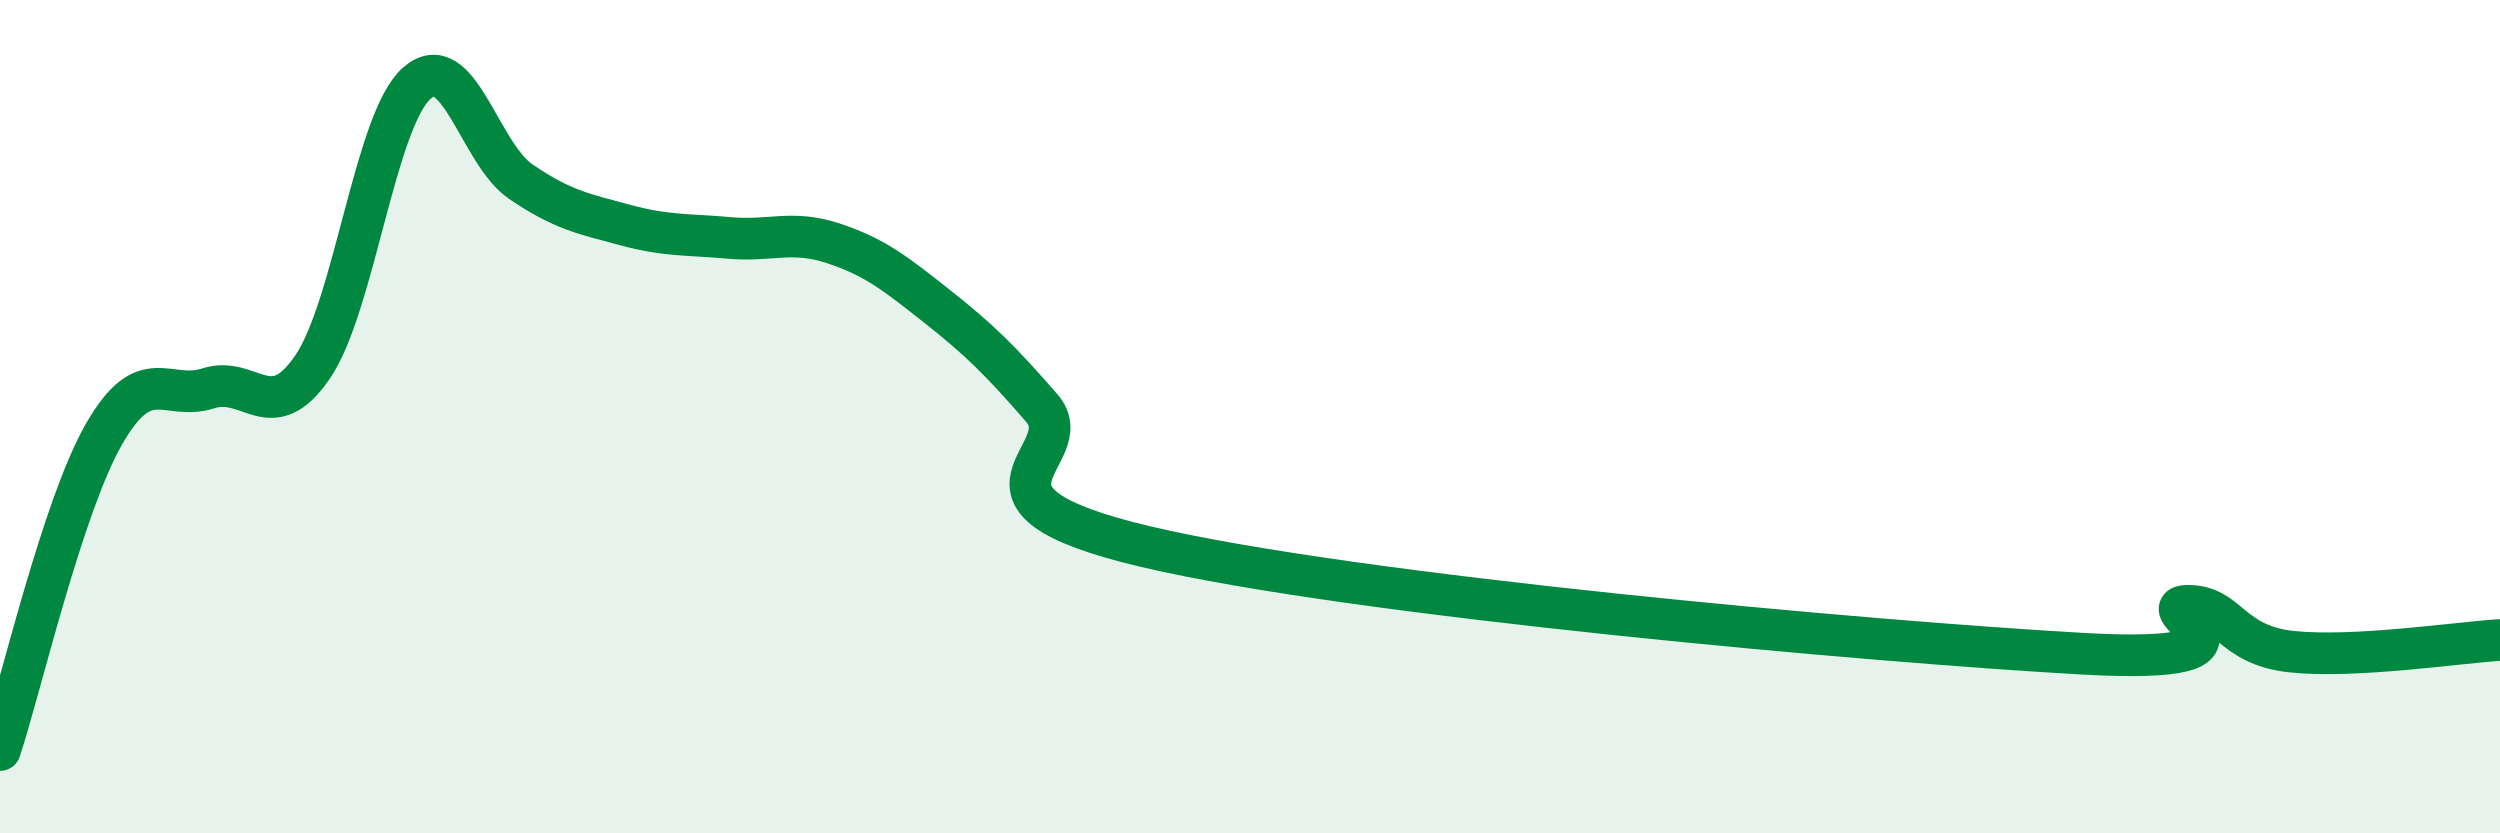
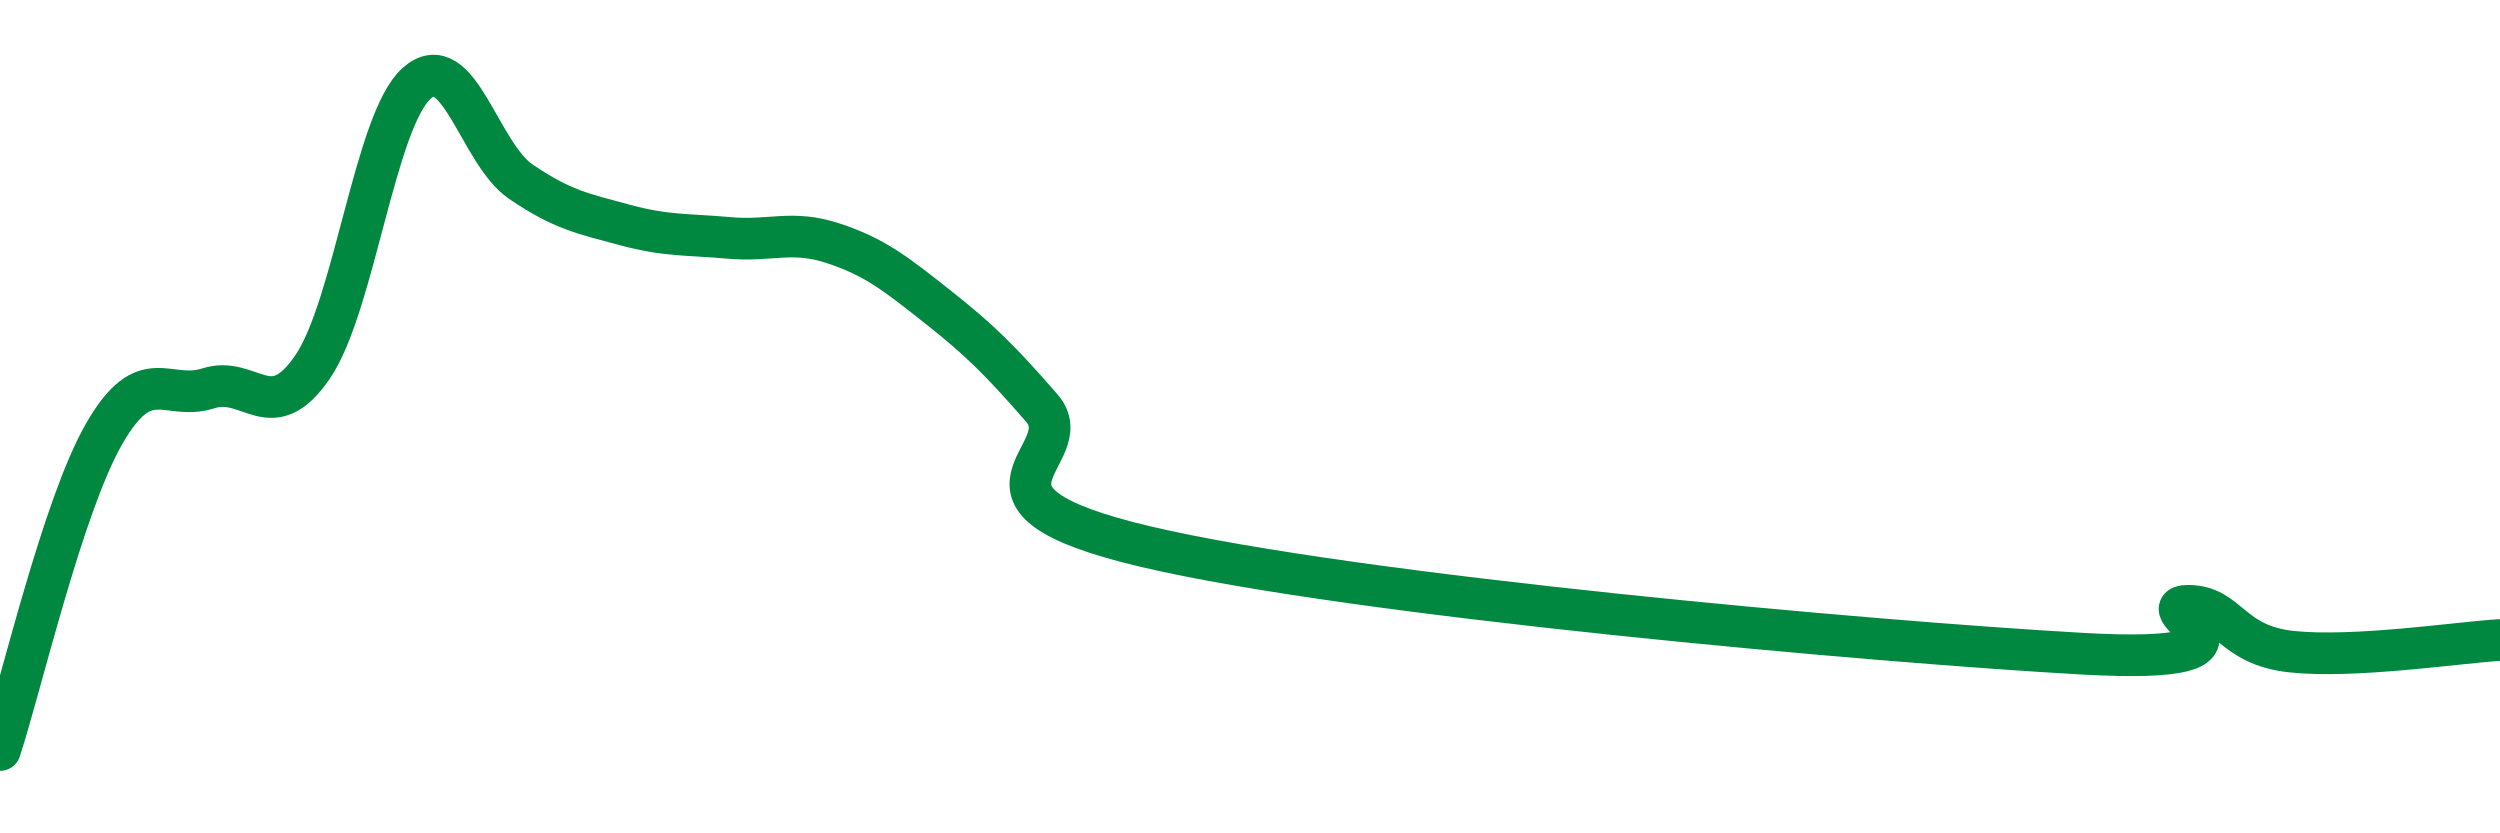
<svg xmlns="http://www.w3.org/2000/svg" width="60" height="20" viewBox="0 0 60 20">
-   <path d="M 0,18 C 0.5,16.48 1.5,12.15 2.5,10.41 C 3.5,8.67 4,9.64 5,9.32 C 6,9 6.5,10.27 7.5,8.81 C 8.5,7.35 9,2.89 10,2 C 11,1.11 11.5,3.68 12.5,4.36 C 13.5,5.04 14,5.13 15,5.4 C 16,5.67 16.5,5.62 17.5,5.71 C 18.5,5.8 19,5.51 20,5.84 C 21,6.17 21.5,6.57 22.5,7.36 C 23.5,8.15 24,8.64 25,9.79 C 26,10.94 22.5,11.94 27.5,13.12 C 32.5,14.3 45,15.41 50,15.69 C 55,15.97 51.5,14.55 52.5,14.54 C 53.5,14.53 53.5,15.48 55,15.64 C 56.5,15.8 59,15.42 60,15.36L60 20L0 20Z" fill="#008740" opacity="0.1" stroke-linecap="round" stroke-linejoin="round" />
  <path d="M 0,18 C 0.5,16.48 1.5,12.15 2.5,10.41 C 3.5,8.67 4,9.64 5,9.32 C 6,9 6.5,10.27 7.5,8.81 C 8.5,7.35 9,2.89 10,2 C 11,1.11 11.5,3.68 12.5,4.36 C 13.5,5.04 14,5.13 15,5.4 C 16,5.67 16.5,5.62 17.5,5.71 C 18.5,5.8 19,5.51 20,5.84 C 21,6.17 21.5,6.57 22.5,7.36 C 23.5,8.15 24,8.64 25,9.79 C 26,10.94 22.5,11.94 27.5,13.12 C 32.5,14.3 45,15.41 50,15.69 C 55,15.97 51.5,14.55 52.5,14.54 C 53.5,14.53 53.5,15.48 55,15.64 C 56.5,15.8 59,15.42 60,15.36" stroke="#008740" stroke-width="1" fill="none" stroke-linecap="round" stroke-linejoin="round" />
</svg>